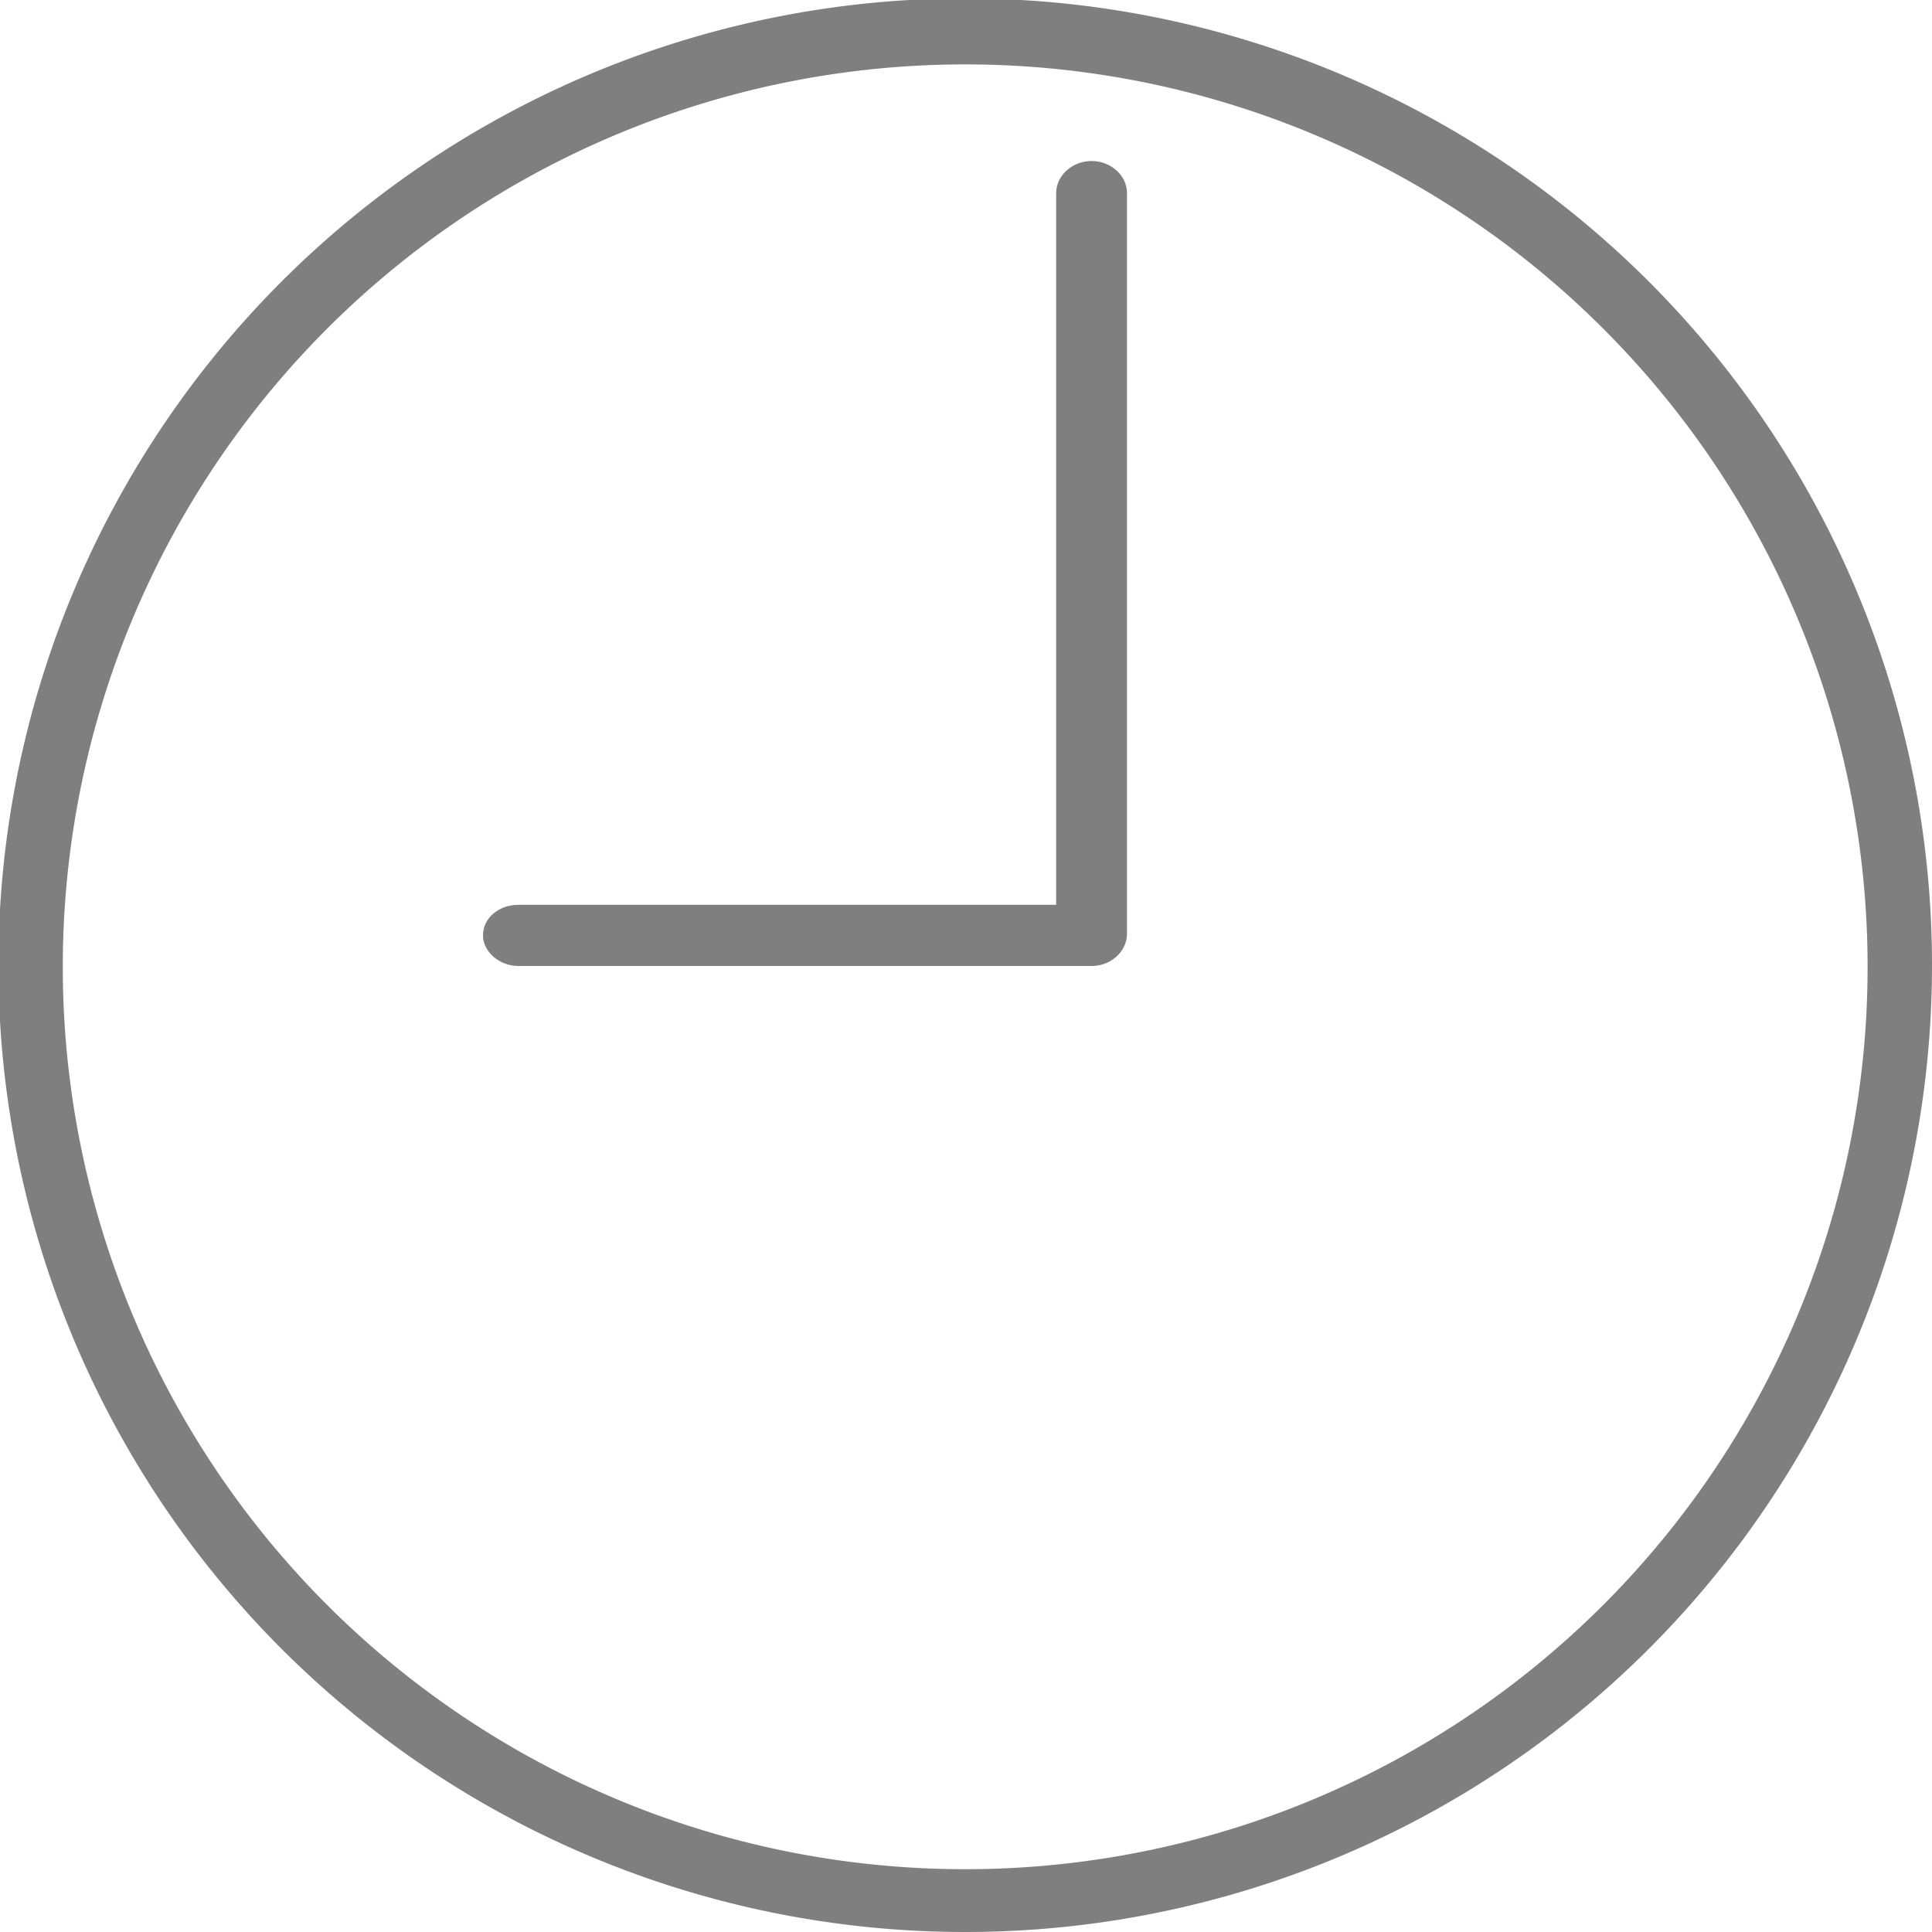
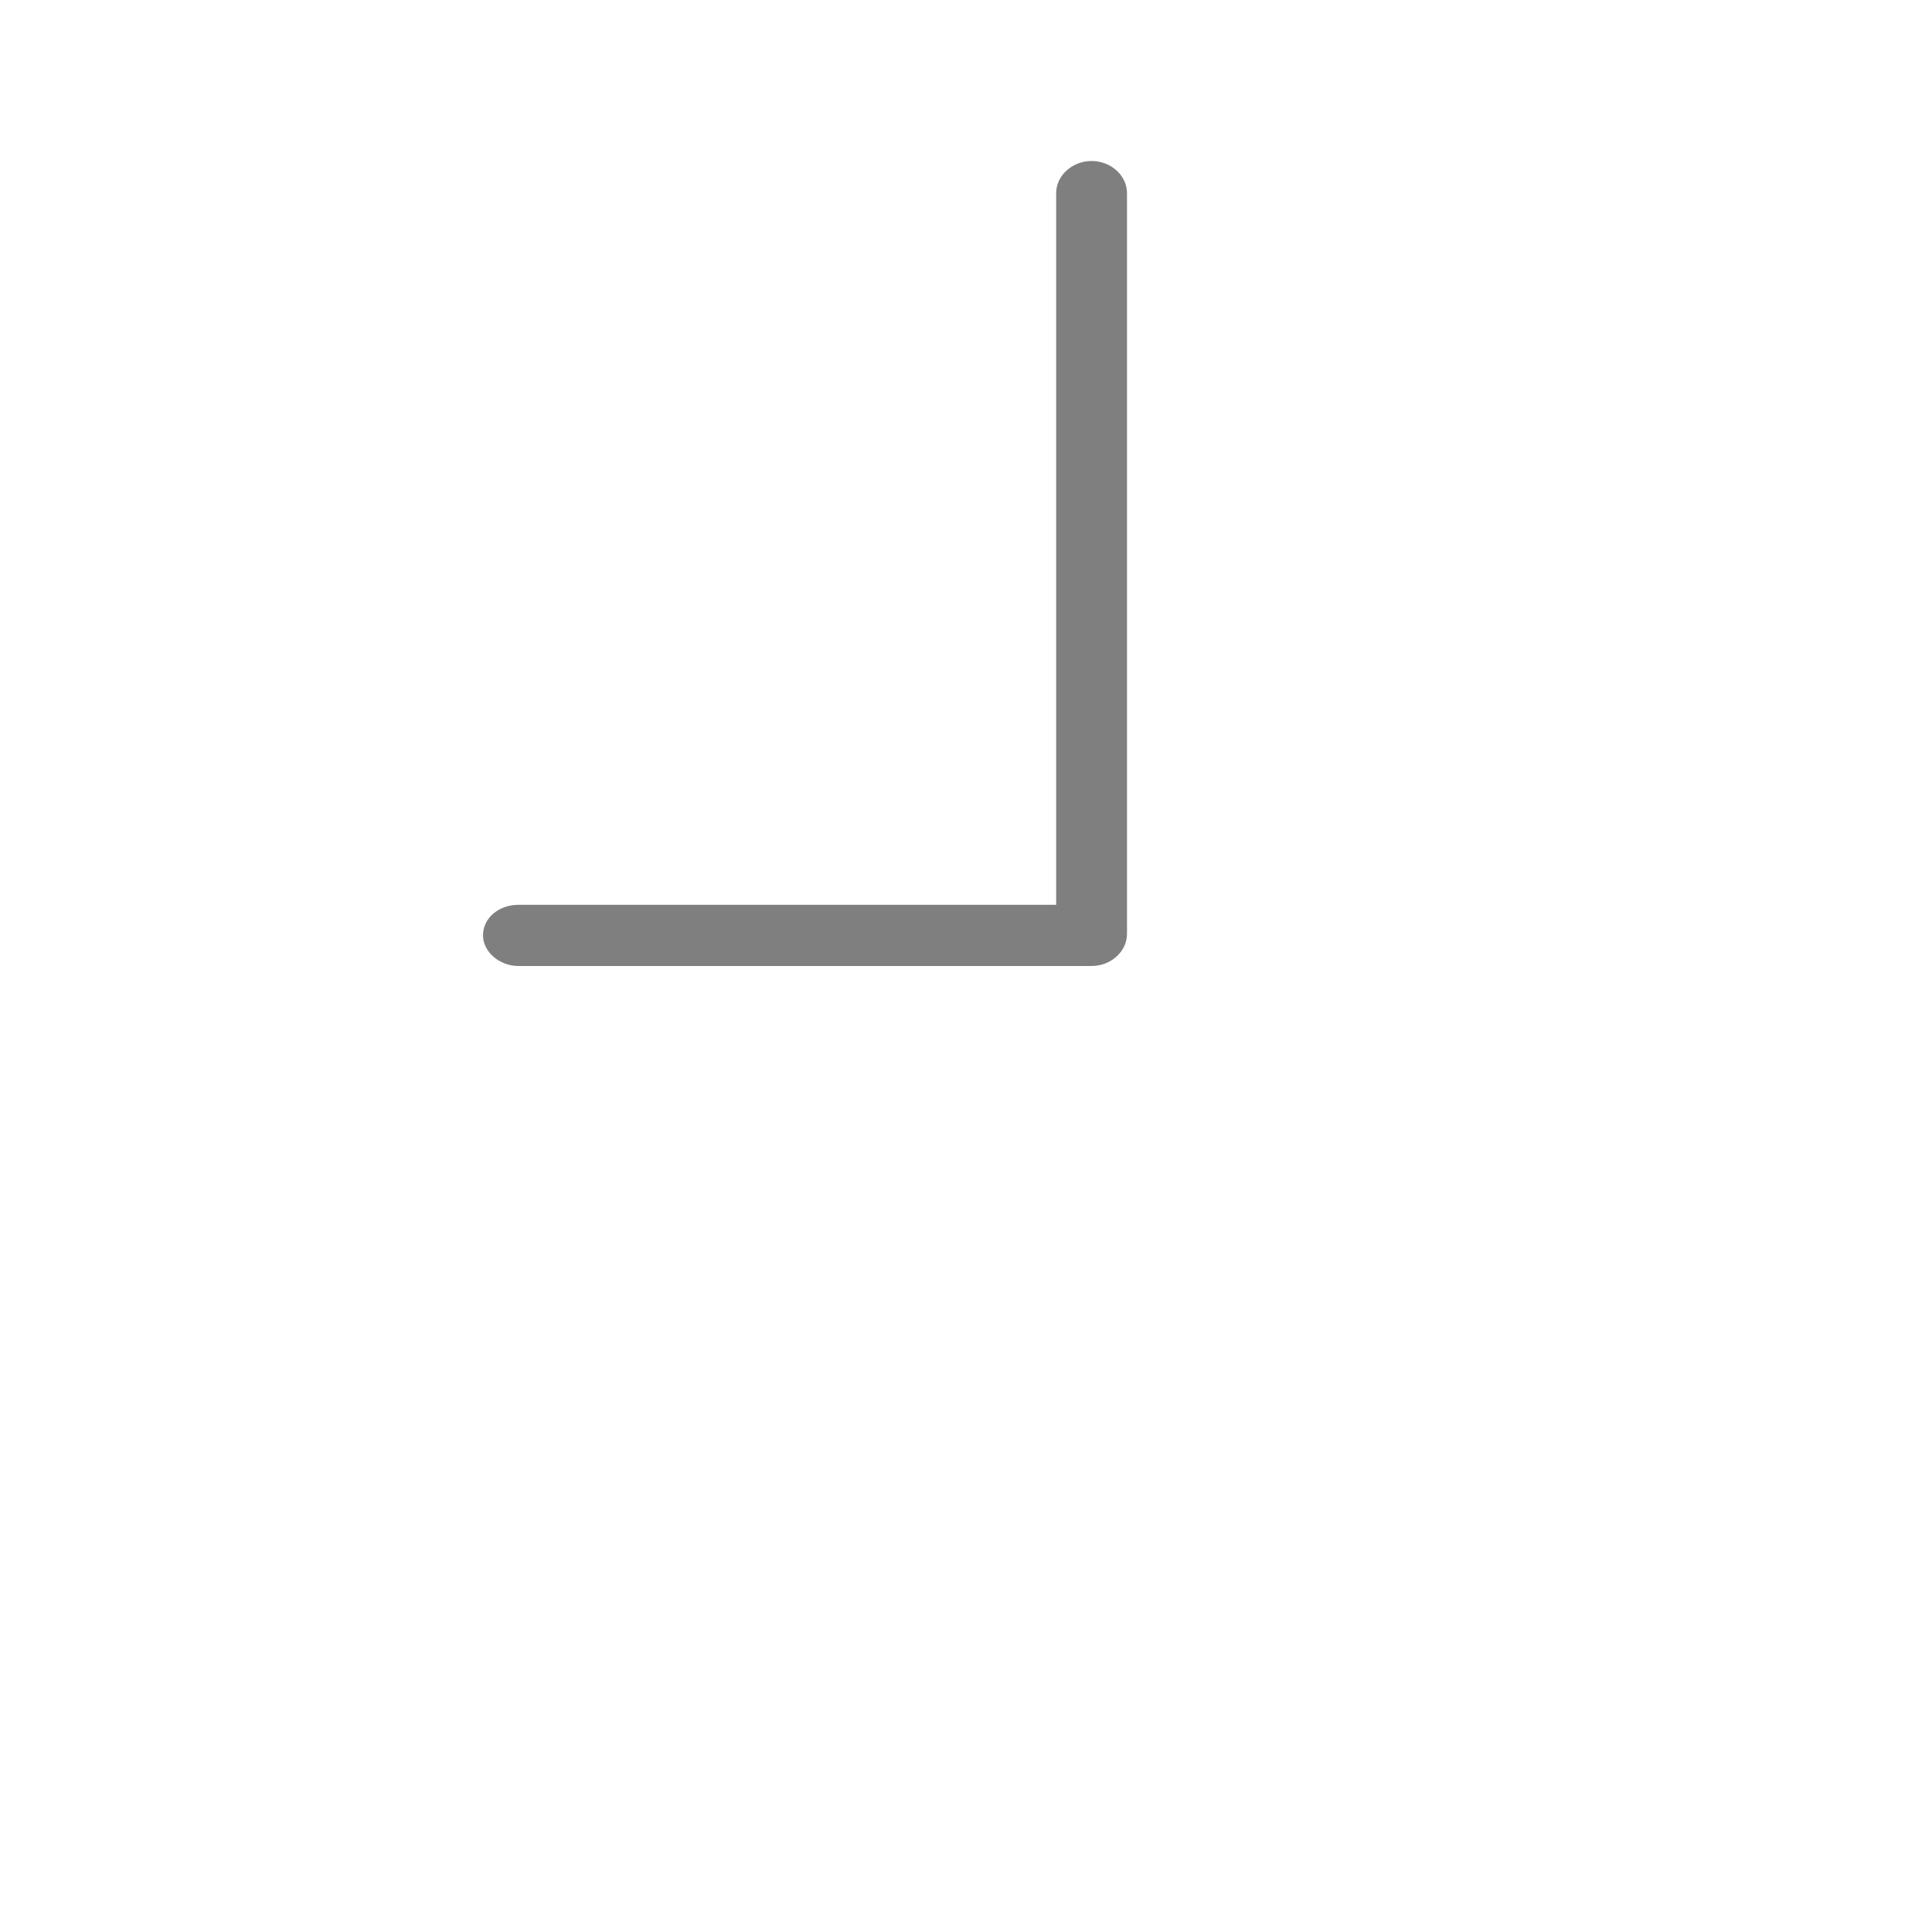
<svg xmlns="http://www.w3.org/2000/svg" xmlns:xlink="http://www.w3.org/1999/xlink" width="12" height="12" viewBox="0 0 12 12">
  <defs>
-     <path id="eu4za" d="M1059 438a6 6 0 1 1-12.01-.01 6 6 0 0 1 12.01.01zm-.4 0a5.6 5.6 0 1 0-11.21.01 5.6 5.6 0 0 0 11.21-.01z" />
    <path id="eu4zb" d="M1053.78 433c-.12 0-.22.09-.22.2v4.42h-3.34c-.12 0-.22.08-.22.19 0 .1.1.19.22.19h3.56c.12 0 .22-.09.22-.2v-4.6c0-.11-.1-.2-.22-.2z" />
  </defs>
  <g>
    <g opacity=".5" transform="translate(-1047 -432)">
      <use xlink:href="#eu4za" />
    </g>
    <g opacity=".5" transform="translate(-1047 -432)">
      <use xlink:href="#eu4zb" />
    </g>
  </g>
</svg>